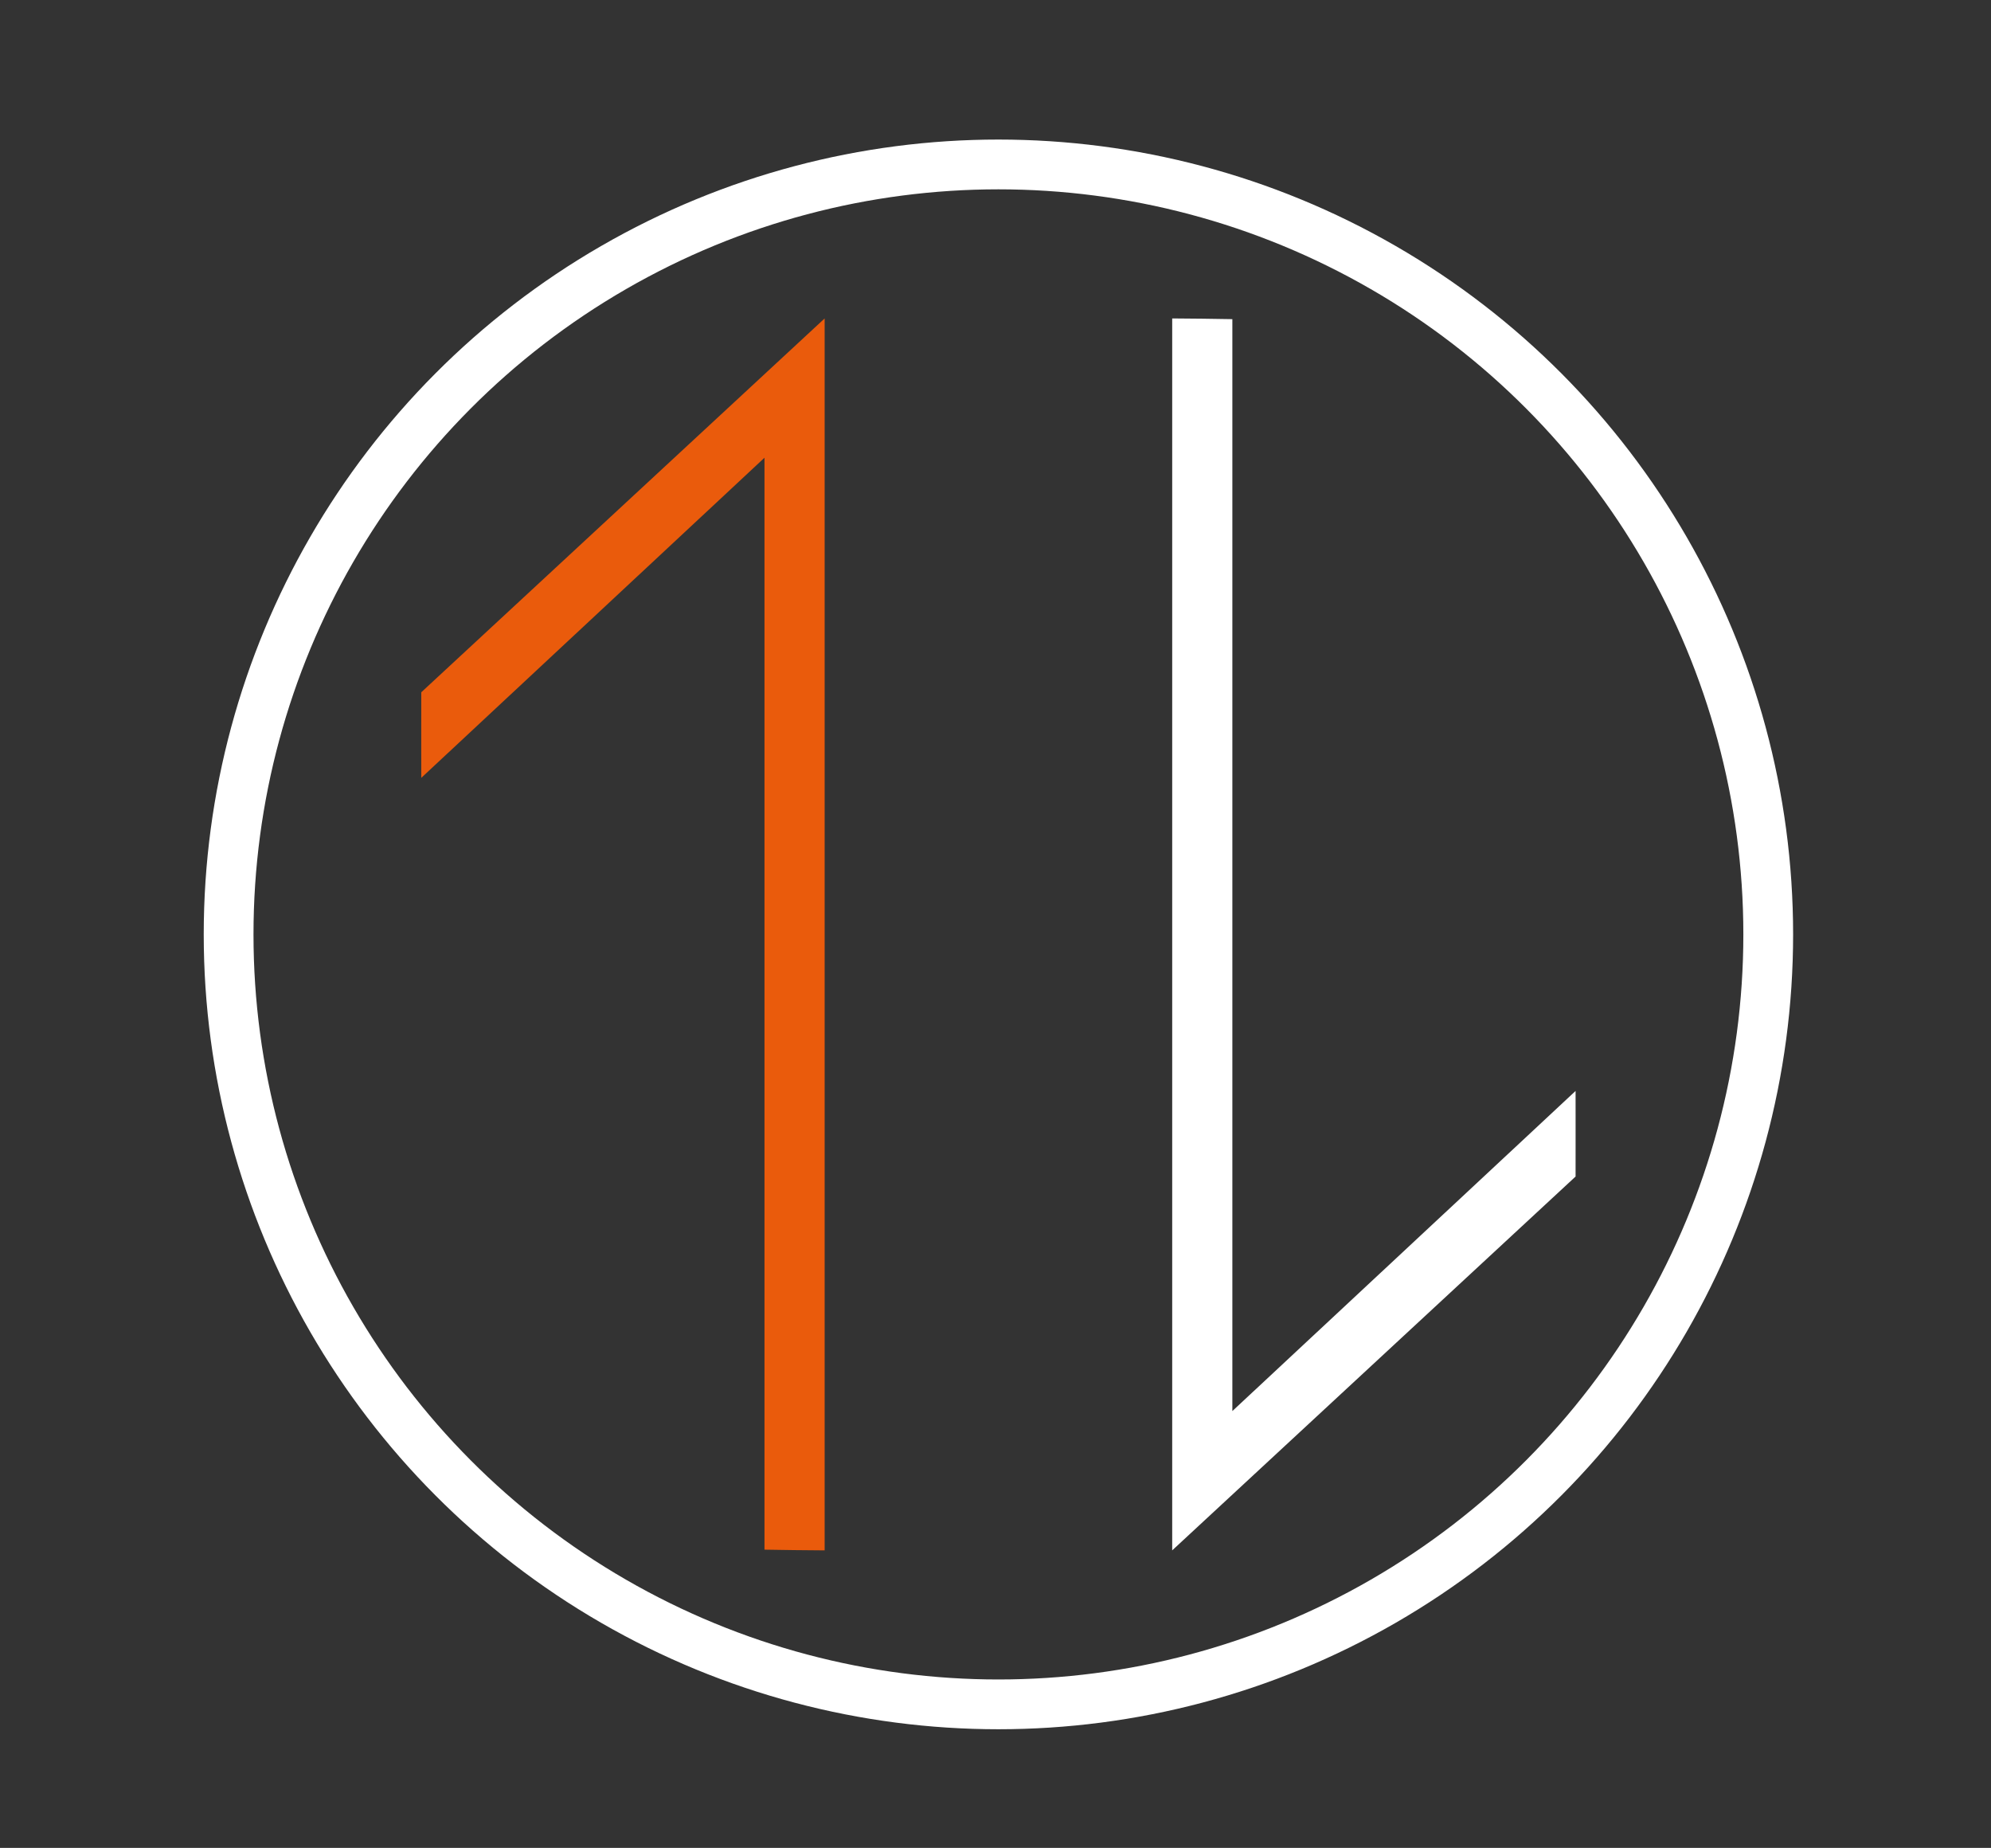
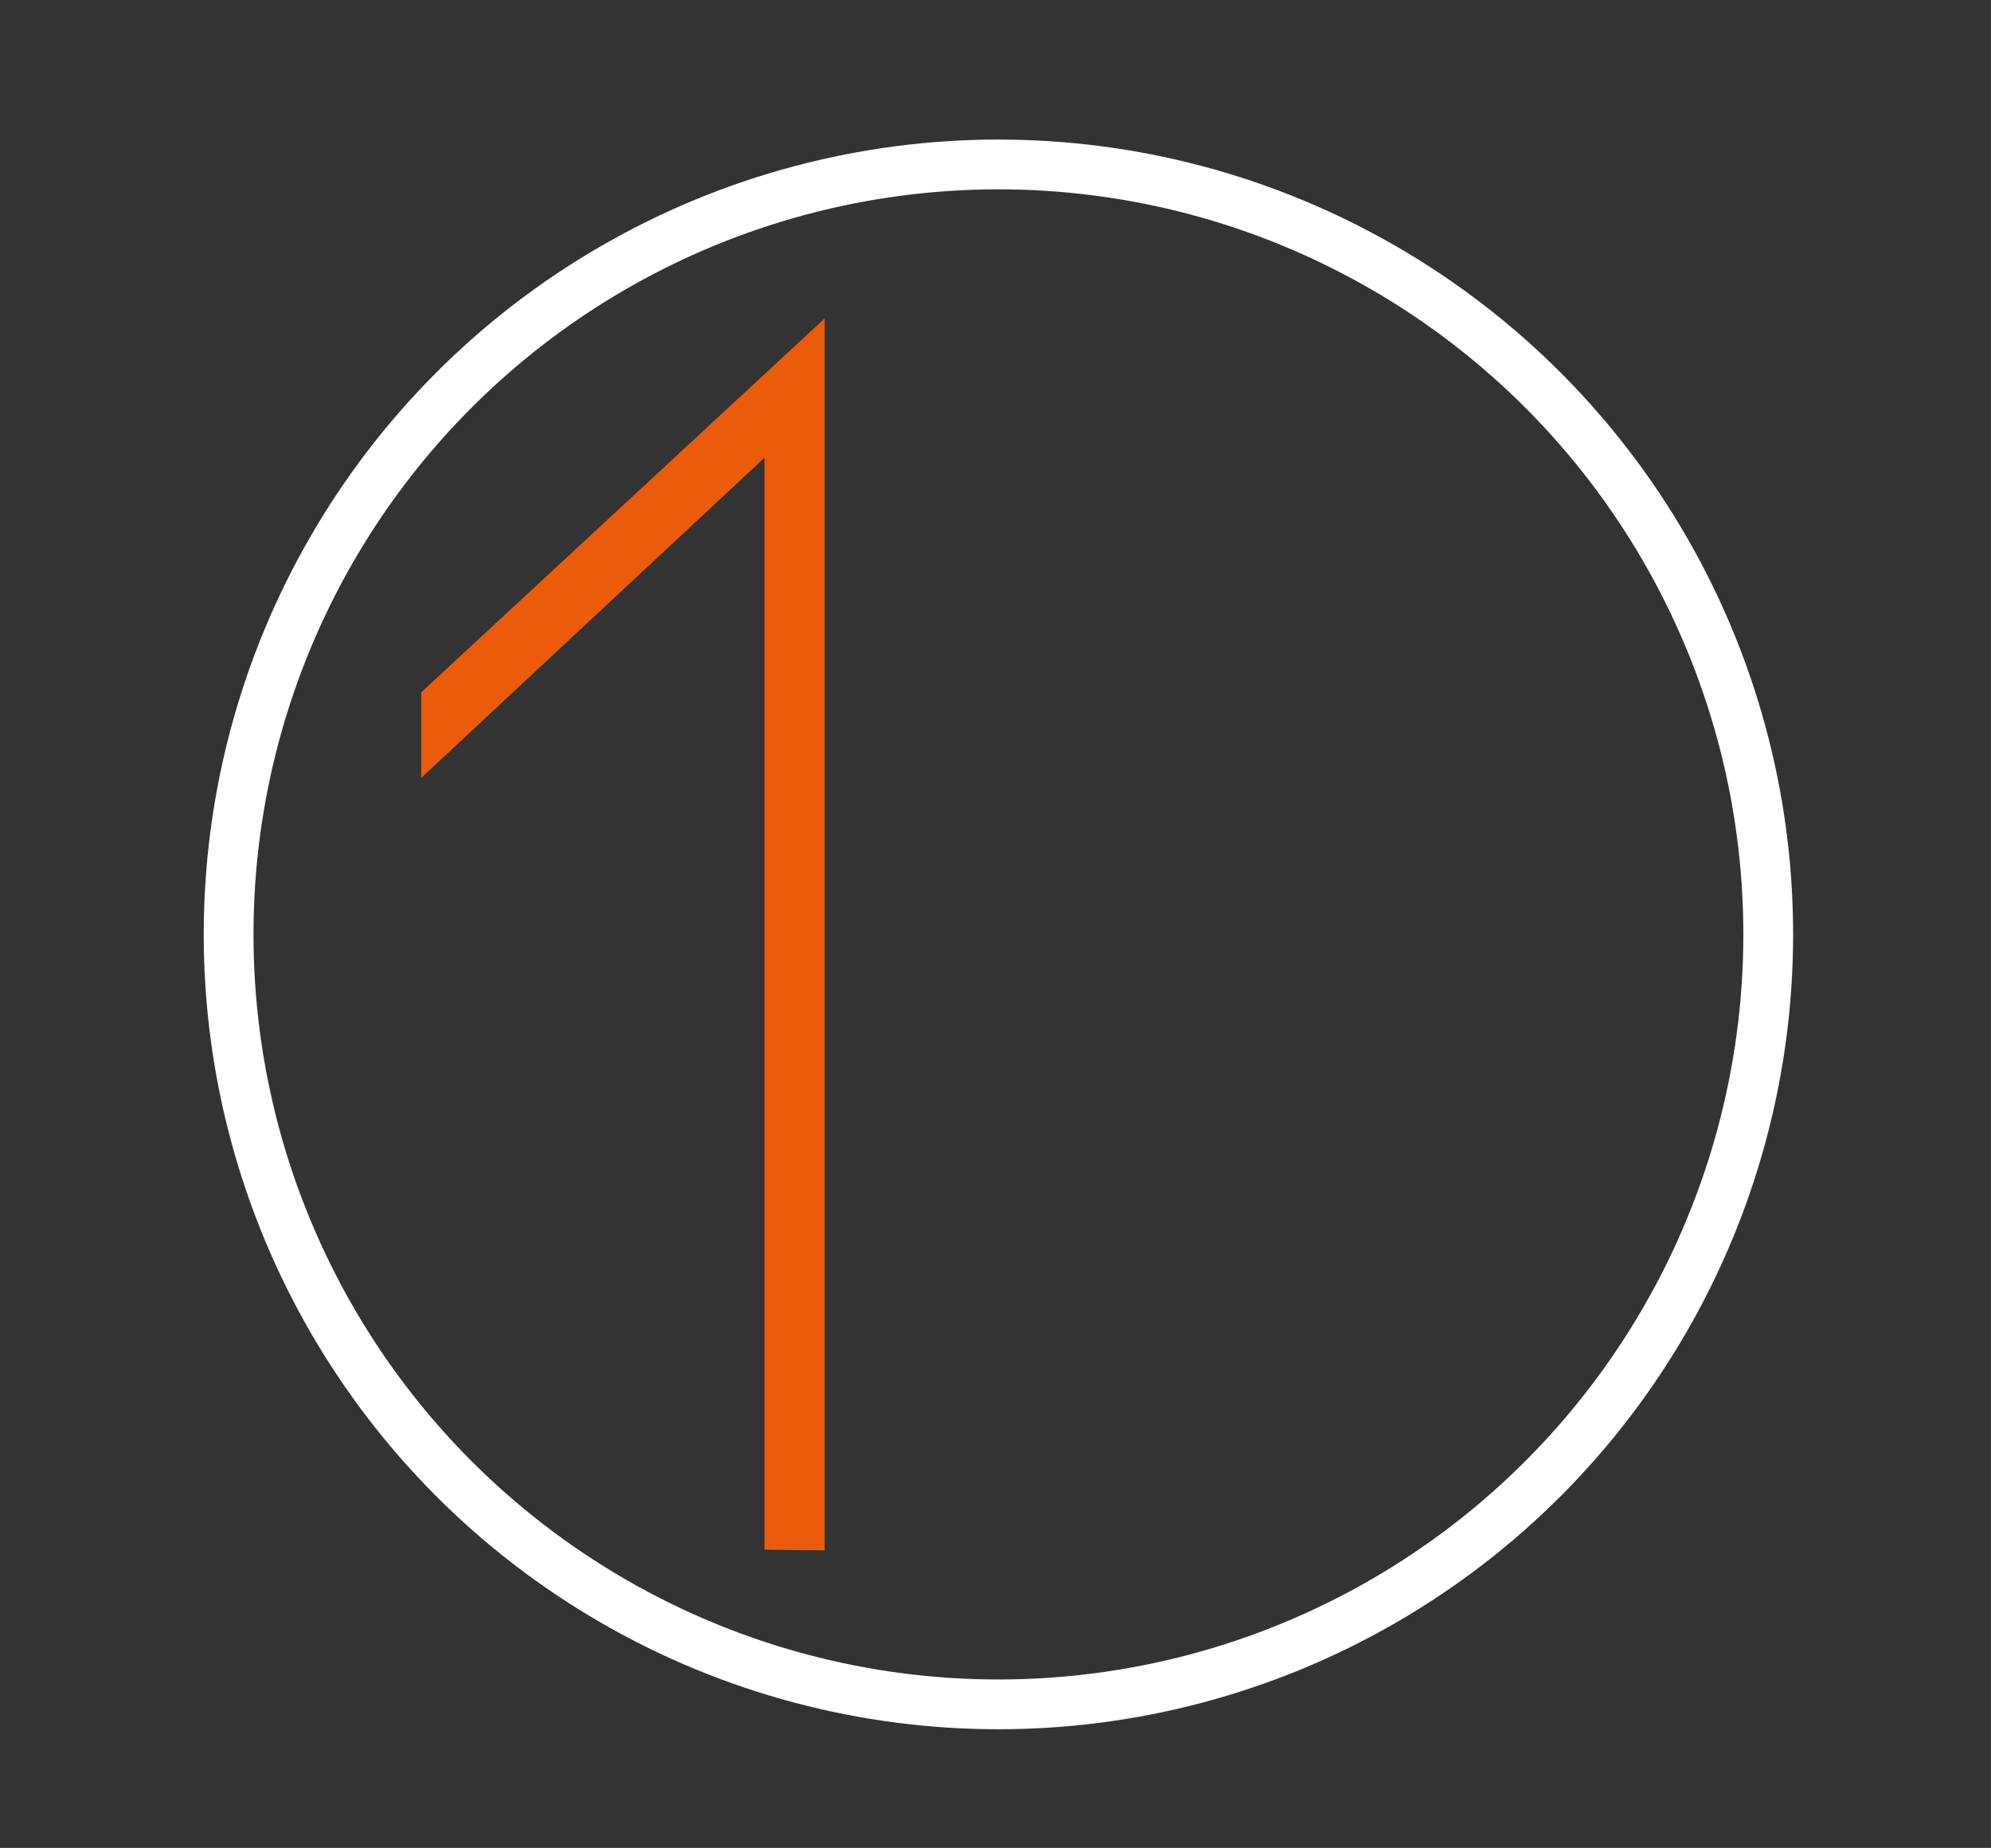
<svg xmlns="http://www.w3.org/2000/svg" id="_Слой_1" data-name="Слой 1" viewBox="0 0 640.12 594">
  <rect x="0" y="0" width="640.12" height="594" fill="#333333" stroke="none" />
  <defs>
    <style>
      .cls-1 {
        fill: #fff;
      }

      .cls-2 {
        fill: #ea5b0c;
      }

      .cls-3 {
        fill: none;
        stroke: #fff;
        stroke-miterlimit: 10;
        stroke-width: 16px;
      }
    </style>
  </defs>
  <g>
-     <path class="cls-1" d="M506.57,350.67l-110.36,102.91V102.59c-6.45-.1-12.89-.21-19.34-.23V498.36l129.69-120.17c-.02-11.49,.04-19.57,0-27.52Z" />
    <path class="cls-2" d="M135.43,250.05l110.36-102.91V498.13c6.45,.1,12.89,.21,19.34,.23V102.36l-129.69,120.17c.02,11.49-.04,19.57,0,27.52Z" />
  </g>
  <circle class="cls-3" cx="321" cy="300.36" r="247.5" />
</svg>